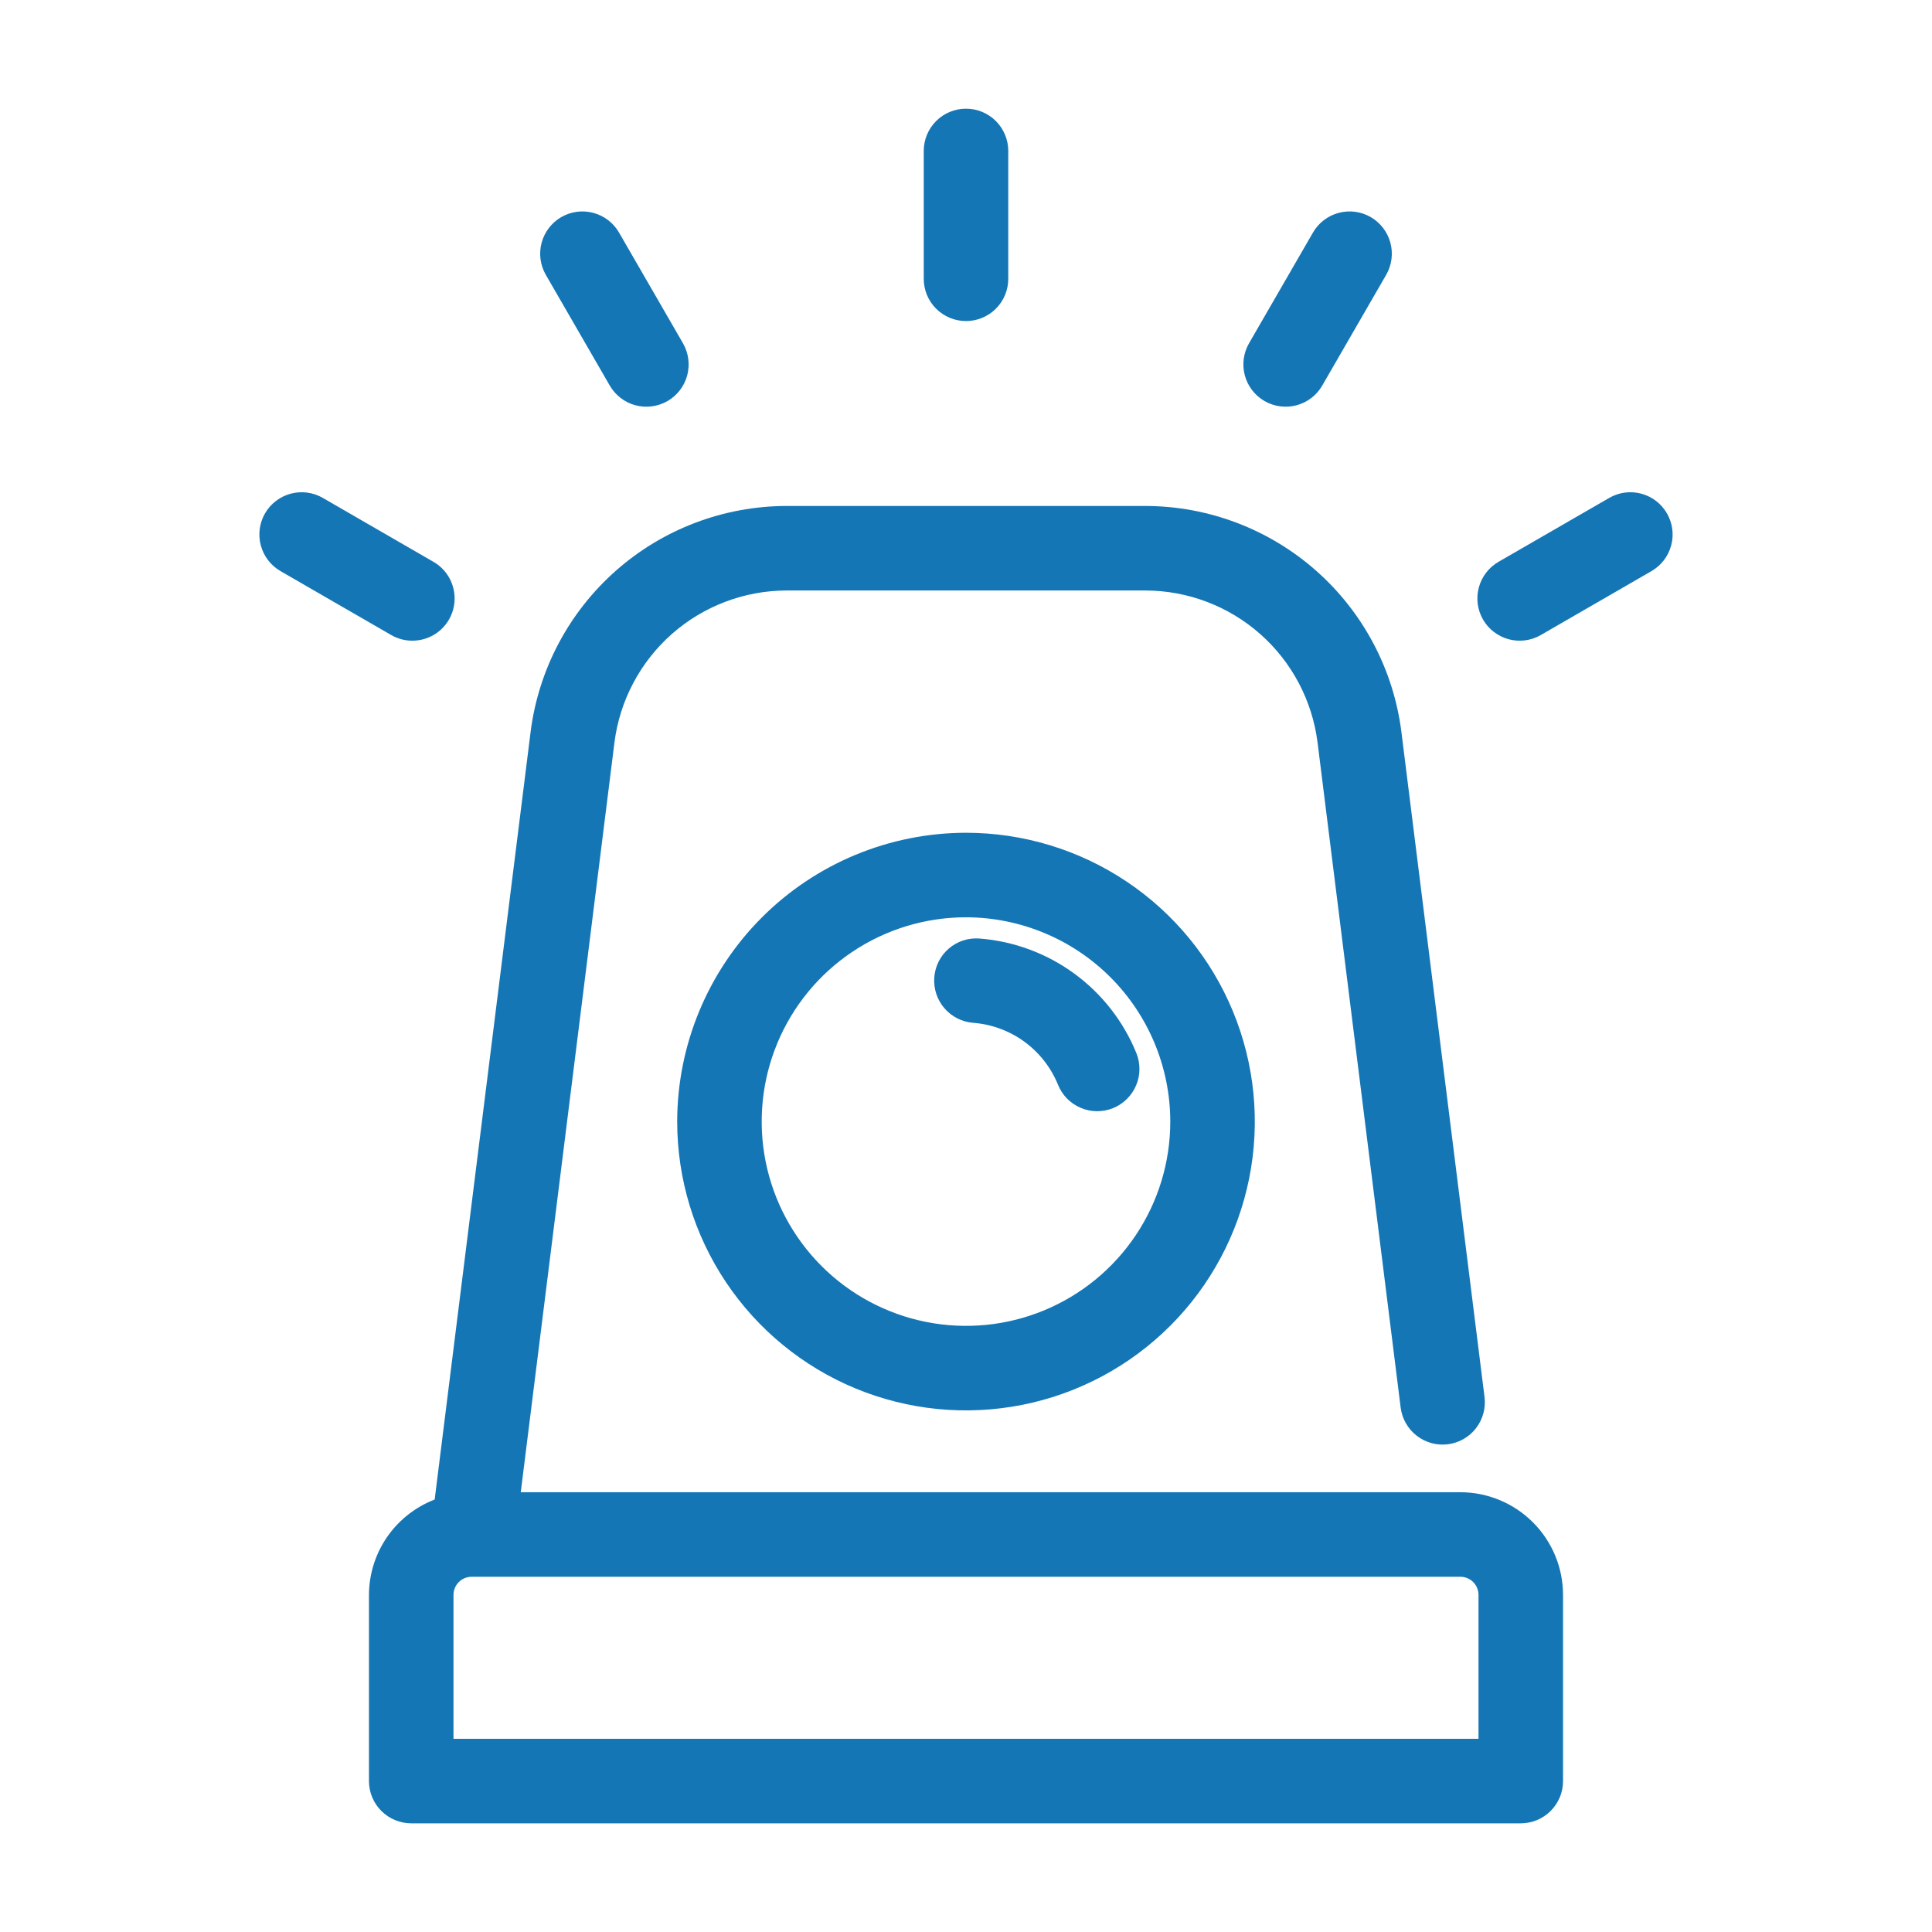
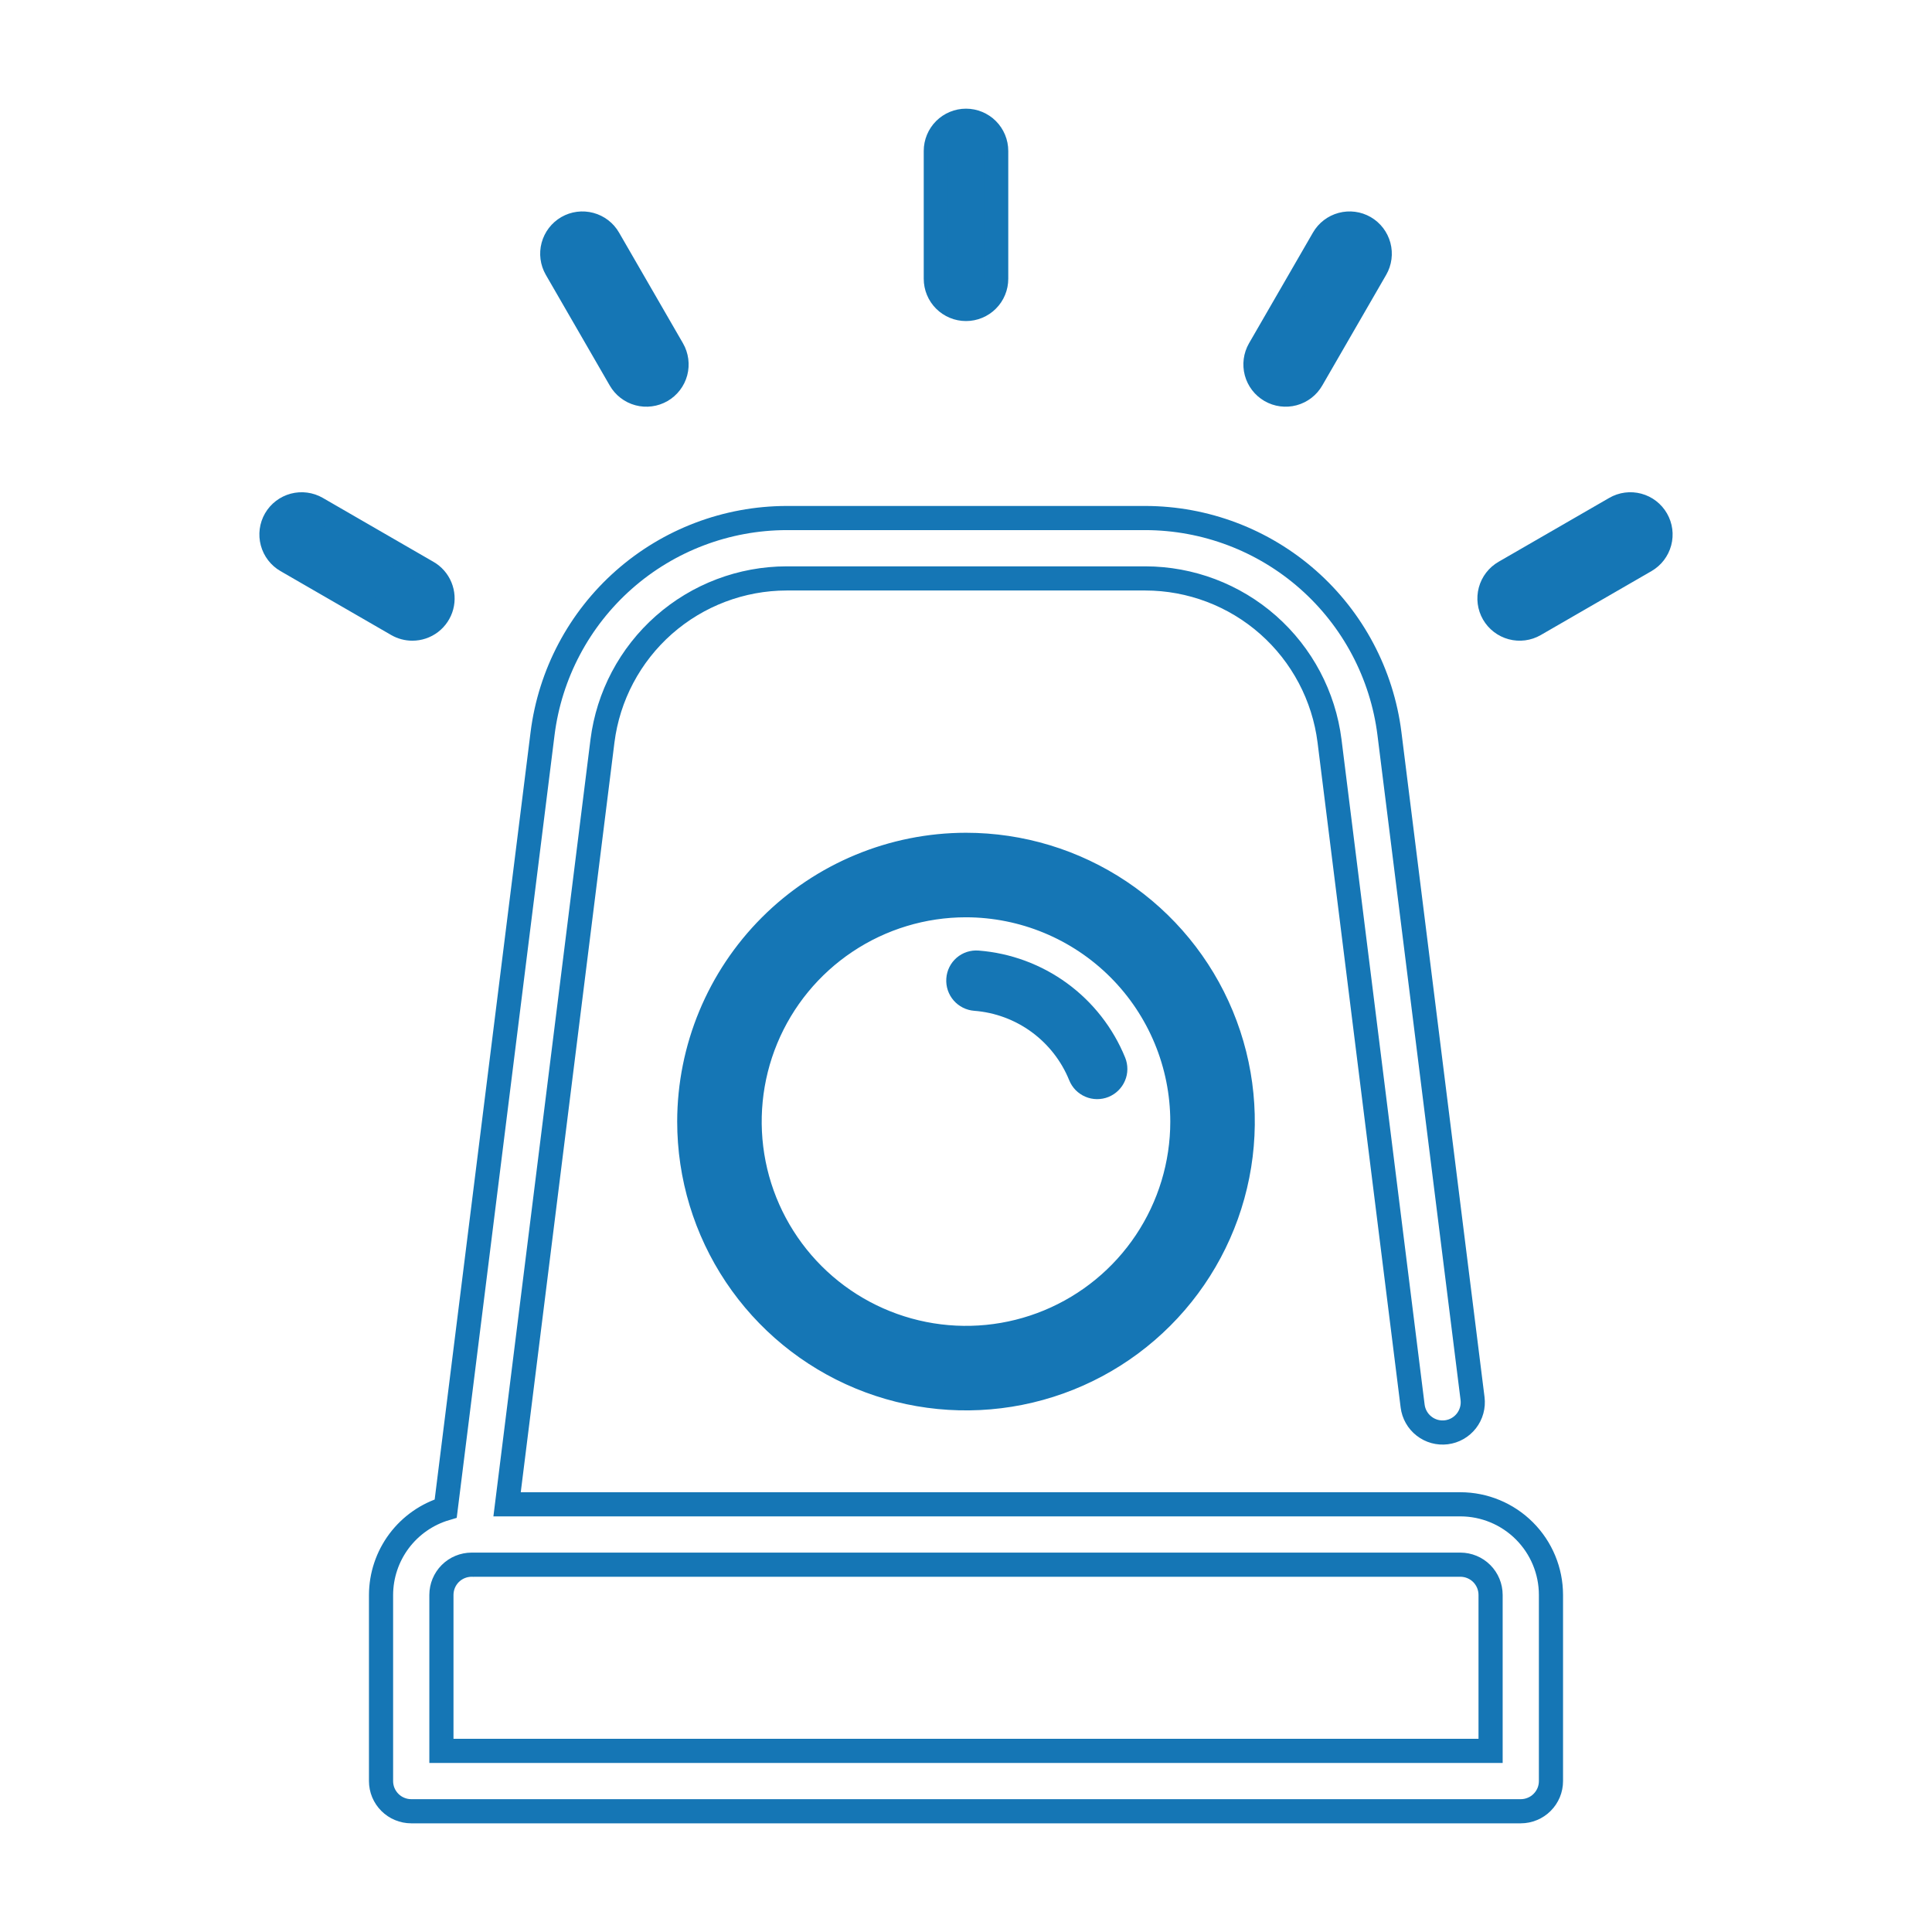
<svg xmlns="http://www.w3.org/2000/svg" width="80" height="80" viewBox="0 0 80 80" fill="none">
-   <path d="M47.428 21.451C49.909 21.455 52.304 22.362 54.164 24.004C56.024 25.646 57.222 27.91 57.533 30.371L60.975 57.91C60.995 58.073 60.984 58.238 60.94 58.397C60.897 58.555 60.822 58.704 60.722 58.834C60.621 58.964 60.496 59.072 60.353 59.154C60.211 59.235 60.053 59.288 59.89 59.308C59.727 59.328 59.562 59.316 59.403 59.273C59.245 59.229 59.096 59.154 58.967 59.053C58.837 58.952 58.728 58.827 58.648 58.684C58.566 58.541 58.514 58.383 58.494 58.22L55.053 30.681C54.818 28.824 53.914 27.116 52.511 25.877C51.107 24.638 49.3 23.954 47.428 23.951H32.572C30.701 23.954 28.894 24.639 27.49 25.877C26.087 27.116 25.182 28.824 24.947 30.681L20.997 62.29H60.472C61.466 62.291 62.419 62.687 63.122 63.39C63.825 64.093 64.221 65.046 64.222 66.04V73.75C64.222 73.914 64.19 74.077 64.127 74.229C64.064 74.38 63.971 74.518 63.855 74.634C63.739 74.75 63.602 74.842 63.45 74.904C63.298 74.967 63.136 75 62.972 75H17.028C16.864 75 16.701 74.967 16.55 74.904C16.398 74.842 16.261 74.75 16.145 74.634C16.029 74.518 15.936 74.38 15.873 74.229C15.81 74.077 15.778 73.914 15.778 73.75V66.04C15.781 65.236 16.043 64.454 16.525 63.81C17.008 63.166 17.685 62.694 18.456 62.465L22.467 30.371C22.778 27.91 23.976 25.646 25.836 24.004C27.696 22.362 30.091 21.455 32.572 21.451H47.428ZM19.528 64.79C19.197 64.791 18.879 64.922 18.645 65.156C18.41 65.391 18.279 65.709 18.278 66.04V72.5H61.722V66.04C61.721 65.709 61.59 65.391 61.355 65.156C61.121 64.922 60.803 64.791 60.472 64.79H19.589L19.583 64.791L19.564 64.79H19.528Z" fill="#1576B5" />
  <path d="M47.428 21.451C49.909 21.455 52.304 22.362 54.164 24.004C56.024 25.646 57.222 27.91 57.533 30.371L60.975 57.91C60.995 58.073 60.984 58.238 60.94 58.397C60.897 58.555 60.822 58.704 60.722 58.834C60.621 58.964 60.496 59.072 60.353 59.154C60.211 59.235 60.053 59.288 59.89 59.308C59.727 59.328 59.562 59.316 59.403 59.273C59.245 59.229 59.096 59.154 58.967 59.053C58.837 58.952 58.728 58.827 58.648 58.684C58.566 58.541 58.514 58.383 58.494 58.22L55.053 30.681C54.818 28.824 53.914 27.116 52.511 25.877C51.107 24.638 49.3 23.954 47.428 23.951H32.572C30.701 23.954 28.894 24.639 27.49 25.877C26.087 27.116 25.182 28.824 24.947 30.681L20.997 62.29H60.472C61.466 62.291 62.419 62.687 63.122 63.39C63.825 64.093 64.221 65.046 64.222 66.04V73.75C64.222 73.914 64.19 74.077 64.127 74.229C64.064 74.38 63.971 74.518 63.855 74.634C63.739 74.75 63.602 74.842 63.45 74.904C63.298 74.967 63.136 75 62.972 75H17.028C16.864 75 16.701 74.967 16.55 74.904C16.398 74.842 16.261 74.75 16.145 74.634C16.029 74.518 15.936 74.38 15.873 74.229C15.81 74.077 15.778 73.914 15.778 73.75V66.04C15.781 65.236 16.043 64.454 16.525 63.81C17.008 63.166 17.685 62.694 18.456 62.465L22.467 30.371C22.778 27.91 23.976 25.646 25.836 24.004C27.696 22.362 30.091 21.455 32.572 21.451H47.428ZM19.528 64.79C19.197 64.791 18.879 64.922 18.645 65.156C18.41 65.391 18.279 65.709 18.278 66.04V72.5H61.722V66.04C61.721 65.709 61.59 65.391 61.355 65.156C61.121 64.922 60.803 64.791 60.472 64.79H19.589L19.583 64.791L19.564 64.79H19.528Z" stroke="#1576B5" />
  <path d="M39.999 34.983C42.266 34.983 44.482 35.655 46.367 36.915C48.251 38.174 49.719 39.963 50.586 42.057C51.454 44.151 51.681 46.455 51.239 48.677C50.797 50.9 49.706 52.943 48.103 54.545C46.501 56.148 44.459 57.239 42.236 57.681C40.013 58.123 37.709 57.897 35.615 57.03C33.521 56.163 31.731 54.693 30.472 52.809C29.213 50.925 28.541 48.709 28.541 46.443C28.544 43.405 29.753 40.492 31.901 38.343C34.049 36.195 36.962 34.986 39.999 34.983ZM39.999 37.483C38.228 37.483 36.495 38.008 35.022 38.993C33.549 39.977 32.4 41.376 31.722 43.013C31.044 44.65 30.867 46.452 31.212 48.19C31.558 49.928 32.412 51.524 33.665 52.777C34.917 54.03 36.514 54.883 38.252 55.229C39.989 55.575 41.791 55.398 43.428 54.72C45.065 54.042 46.464 52.894 47.449 51.42C48.433 49.947 48.959 48.215 48.959 46.443C48.957 44.068 48.012 41.791 46.333 40.111C44.653 38.431 42.375 37.486 39.999 37.483Z" fill="#1576B5" />
  <path d="M39.999 34.983C42.266 34.983 44.482 35.655 46.367 36.915C48.251 38.174 49.719 39.963 50.586 42.057C51.454 44.151 51.681 46.455 51.239 48.677C50.797 50.9 49.706 52.943 48.103 54.545C46.501 56.148 44.459 57.239 42.236 57.681C40.013 58.123 37.709 57.897 35.615 57.03C33.521 56.163 31.731 54.693 30.472 52.809C29.213 50.925 28.541 48.709 28.541 46.443C28.544 43.405 29.753 40.492 31.901 38.343C34.049 36.195 36.962 34.986 39.999 34.983ZM39.999 37.483C38.228 37.483 36.495 38.008 35.022 38.993C33.549 39.977 32.4 41.376 31.722 43.013C31.044 44.65 30.867 46.452 31.212 48.19C31.558 49.928 32.412 51.524 33.665 52.777C34.917 54.03 36.514 54.883 38.252 55.229C39.989 55.575 41.791 55.398 43.428 54.72C45.065 54.042 46.464 52.894 47.449 51.42C48.433 49.947 48.959 48.215 48.959 46.443C48.957 44.068 48.012 41.791 46.333 40.111C44.653 38.431 42.375 37.486 39.999 37.483Z" stroke="#1576B5" />
  <path d="M40.523 39.361C41.846 39.464 43.115 39.933 44.187 40.716C45.258 41.499 46.091 42.565 46.591 43.794C46.653 43.946 46.683 44.109 46.682 44.273C46.681 44.438 46.647 44.601 46.582 44.752C46.518 44.903 46.424 45.04 46.307 45.155C46.19 45.27 46.051 45.361 45.899 45.423C45.746 45.484 45.583 45.514 45.418 45.513C45.254 45.511 45.092 45.477 44.941 45.412C44.789 45.347 44.652 45.253 44.537 45.136C44.423 45.018 44.333 44.879 44.272 44.727C43.948 43.93 43.408 43.24 42.714 42.732C42.02 42.225 41.198 41.921 40.341 41.855C40.011 41.83 39.703 41.675 39.487 41.425C39.27 41.174 39.161 40.847 39.185 40.517C39.195 40.353 39.239 40.192 39.312 40.045C39.385 39.898 39.487 39.766 39.612 39.658C39.736 39.551 39.881 39.469 40.037 39.418C40.194 39.367 40.359 39.348 40.523 39.361Z" fill="#1576B5" />
-   <path d="M40.523 39.361C41.846 39.464 43.115 39.933 44.187 40.716C45.258 41.499 46.091 42.565 46.591 43.794C46.653 43.946 46.683 44.109 46.682 44.273C46.681 44.438 46.647 44.601 46.582 44.752C46.518 44.903 46.424 45.04 46.307 45.155C46.19 45.27 46.051 45.361 45.899 45.423C45.746 45.484 45.583 45.514 45.418 45.513C45.254 45.511 45.092 45.477 44.941 45.412C44.789 45.347 44.652 45.253 44.537 45.136C44.423 45.018 44.333 44.879 44.272 44.727C43.948 43.93 43.408 43.24 42.714 42.732C42.02 42.225 41.198 41.921 40.341 41.855C40.011 41.83 39.703 41.675 39.487 41.425C39.27 41.174 39.161 40.847 39.185 40.517C39.195 40.353 39.239 40.192 39.312 40.045C39.385 39.898 39.487 39.766 39.612 39.658C39.736 39.551 39.881 39.469 40.037 39.418C40.194 39.367 40.359 39.348 40.523 39.361Z" stroke="#1576B5" />
  <path d="M40 5C40.331 5 40.649 5.132 40.884 5.366C41.118 5.601 41.25 5.918 41.25 6.25V11.544C41.25 11.708 41.218 11.871 41.155 12.023C41.093 12.174 41 12.312 40.884 12.428C40.768 12.544 40.63 12.636 40.478 12.699C40.327 12.762 40.164 12.794 40 12.794C39.836 12.794 39.673 12.762 39.522 12.699C39.37 12.636 39.232 12.544 39.116 12.428C39 12.312 38.907 12.174 38.845 12.023C38.782 11.871 38.75 11.708 38.75 11.544V6.25C38.75 5.918 38.882 5.601 39.116 5.366C39.351 5.132 39.669 5 40 5Z" fill="#1576B5" />
  <path d="M40 5C40.331 5 40.649 5.132 40.884 5.366C41.118 5.601 41.25 5.918 41.25 6.25V11.544C41.25 11.708 41.218 11.871 41.155 12.023C41.093 12.174 41 12.312 40.884 12.428C40.768 12.544 40.63 12.636 40.478 12.699C40.327 12.762 40.164 12.794 40 12.794C39.836 12.794 39.673 12.762 39.522 12.699C39.37 12.636 39.232 12.544 39.116 12.428C39 12.312 38.907 12.174 38.845 12.023C38.782 11.871 38.75 11.708 38.75 11.544V6.25C38.75 5.918 38.882 5.601 39.116 5.366C39.351 5.132 39.669 5 40 5Z" stroke="#1576B5" />
  <path d="M23.492 9.422C23.779 9.256 24.121 9.212 24.441 9.298C24.762 9.384 25.035 9.593 25.2 9.88L27.848 14.465C27.93 14.607 27.982 14.764 28.004 14.927C28.025 15.09 28.015 15.256 27.973 15.414C27.93 15.573 27.857 15.722 27.757 15.852C27.657 15.982 27.532 16.092 27.39 16.174C27.247 16.256 27.09 16.309 26.928 16.33C26.765 16.352 26.599 16.341 26.44 16.298C26.282 16.256 26.133 16.182 26.003 16.082C25.873 15.982 25.764 15.857 25.682 15.715L23.034 11.13C22.869 10.843 22.824 10.502 22.91 10.182C22.996 9.862 23.205 9.588 23.492 9.422Z" fill="#1576B5" />
  <path d="M23.492 9.422C23.779 9.256 24.121 9.212 24.441 9.298C24.762 9.384 25.035 9.593 25.2 9.88L27.848 14.465C27.93 14.607 27.982 14.764 28.004 14.927C28.025 15.09 28.015 15.256 27.973 15.414C27.93 15.573 27.857 15.722 27.757 15.852C27.657 15.982 27.532 16.092 27.39 16.174C27.247 16.256 27.09 16.309 26.928 16.33C26.765 16.352 26.599 16.341 26.44 16.298C26.282 16.256 26.133 16.182 26.003 16.082C25.873 15.982 25.764 15.857 25.682 15.715L23.034 11.13C22.869 10.843 22.824 10.502 22.91 10.182C22.996 9.862 23.205 9.588 23.492 9.422Z" stroke="#1576B5" />
  <path d="M12.167 20.925C12.487 20.84 12.828 20.884 13.115 21.049L17.7 23.698C17.939 23.835 18.125 24.048 18.23 24.302C18.335 24.556 18.354 24.838 18.283 25.104C18.212 25.37 18.054 25.605 17.836 25.773C17.617 25.94 17.349 26.03 17.074 26.03C16.855 26.03 16.64 25.972 16.45 25.863L11.865 23.215C11.578 23.05 11.369 22.777 11.283 22.456C11.197 22.136 11.241 21.794 11.407 21.507C11.573 21.22 11.847 21.011 12.167 20.925Z" fill="#1576B5" />
  <path d="M12.167 20.925C12.487 20.84 12.828 20.884 13.115 21.049L17.7 23.698C17.939 23.835 18.125 24.048 18.23 24.302C18.335 24.556 18.354 24.838 18.283 25.104C18.212 25.37 18.054 25.605 17.836 25.773C17.617 25.94 17.349 26.03 17.074 26.03C16.855 26.03 16.64 25.972 16.45 25.863L11.865 23.215C11.578 23.05 11.369 22.777 11.283 22.456C11.197 22.136 11.241 21.794 11.407 21.507C11.573 21.22 11.847 21.011 12.167 20.925Z" stroke="#1576B5" />
  <path d="M67.347 20.893C67.51 20.871 67.675 20.883 67.833 20.925C67.992 20.967 68.141 21.041 68.271 21.141C68.401 21.241 68.51 21.366 68.592 21.508C68.758 21.795 68.803 22.136 68.717 22.456C68.631 22.776 68.422 23.049 68.135 23.215L63.55 25.863C63.263 26.029 62.921 26.073 62.601 25.987C62.281 25.901 62.008 25.692 61.842 25.405C61.676 25.118 61.632 24.776 61.718 24.456C61.804 24.136 62.013 23.863 62.3 23.697L66.885 21.05C67.027 20.968 67.184 20.914 67.347 20.893Z" fill="#1576B5" />
  <path d="M67.347 20.893C67.51 20.871 67.675 20.883 67.833 20.925C67.992 20.967 68.141 21.041 68.271 21.141C68.401 21.241 68.51 21.366 68.592 21.508C68.758 21.795 68.803 22.136 68.717 22.456C68.631 22.776 68.422 23.049 68.135 23.215L63.55 25.863C63.263 26.029 62.921 26.073 62.601 25.987C62.281 25.901 62.008 25.692 61.842 25.405C61.676 25.118 61.632 24.776 61.718 24.456C61.804 24.136 62.013 23.863 62.3 23.697L66.885 21.05C67.027 20.968 67.184 20.914 67.347 20.893Z" stroke="#1576B5" />
  <path d="M55.559 9.298C55.879 9.212 56.221 9.256 56.508 9.422C56.795 9.588 57.004 9.862 57.09 10.182C57.176 10.502 57.131 10.843 56.966 11.13L54.318 15.715C54.153 16.002 53.88 16.212 53.56 16.298C53.239 16.384 52.898 16.339 52.61 16.173C52.323 16.007 52.114 15.734 52.028 15.414C51.943 15.094 51.987 14.752 52.152 14.465L54.8 9.88C54.965 9.593 55.239 9.384 55.559 9.298Z" fill="#1576B5" />
  <path d="M55.559 9.298C55.879 9.212 56.221 9.256 56.508 9.422C56.795 9.588 57.004 9.862 57.09 10.182C57.176 10.502 57.131 10.843 56.966 11.13L54.318 15.715C54.153 16.002 53.88 16.212 53.56 16.298C53.239 16.384 52.898 16.339 52.61 16.173C52.323 16.007 52.114 15.734 52.028 15.414C51.943 15.094 51.987 14.752 52.152 14.465L54.8 9.88C54.965 9.593 55.239 9.384 55.559 9.298Z" stroke="#1576B5" />
</svg>